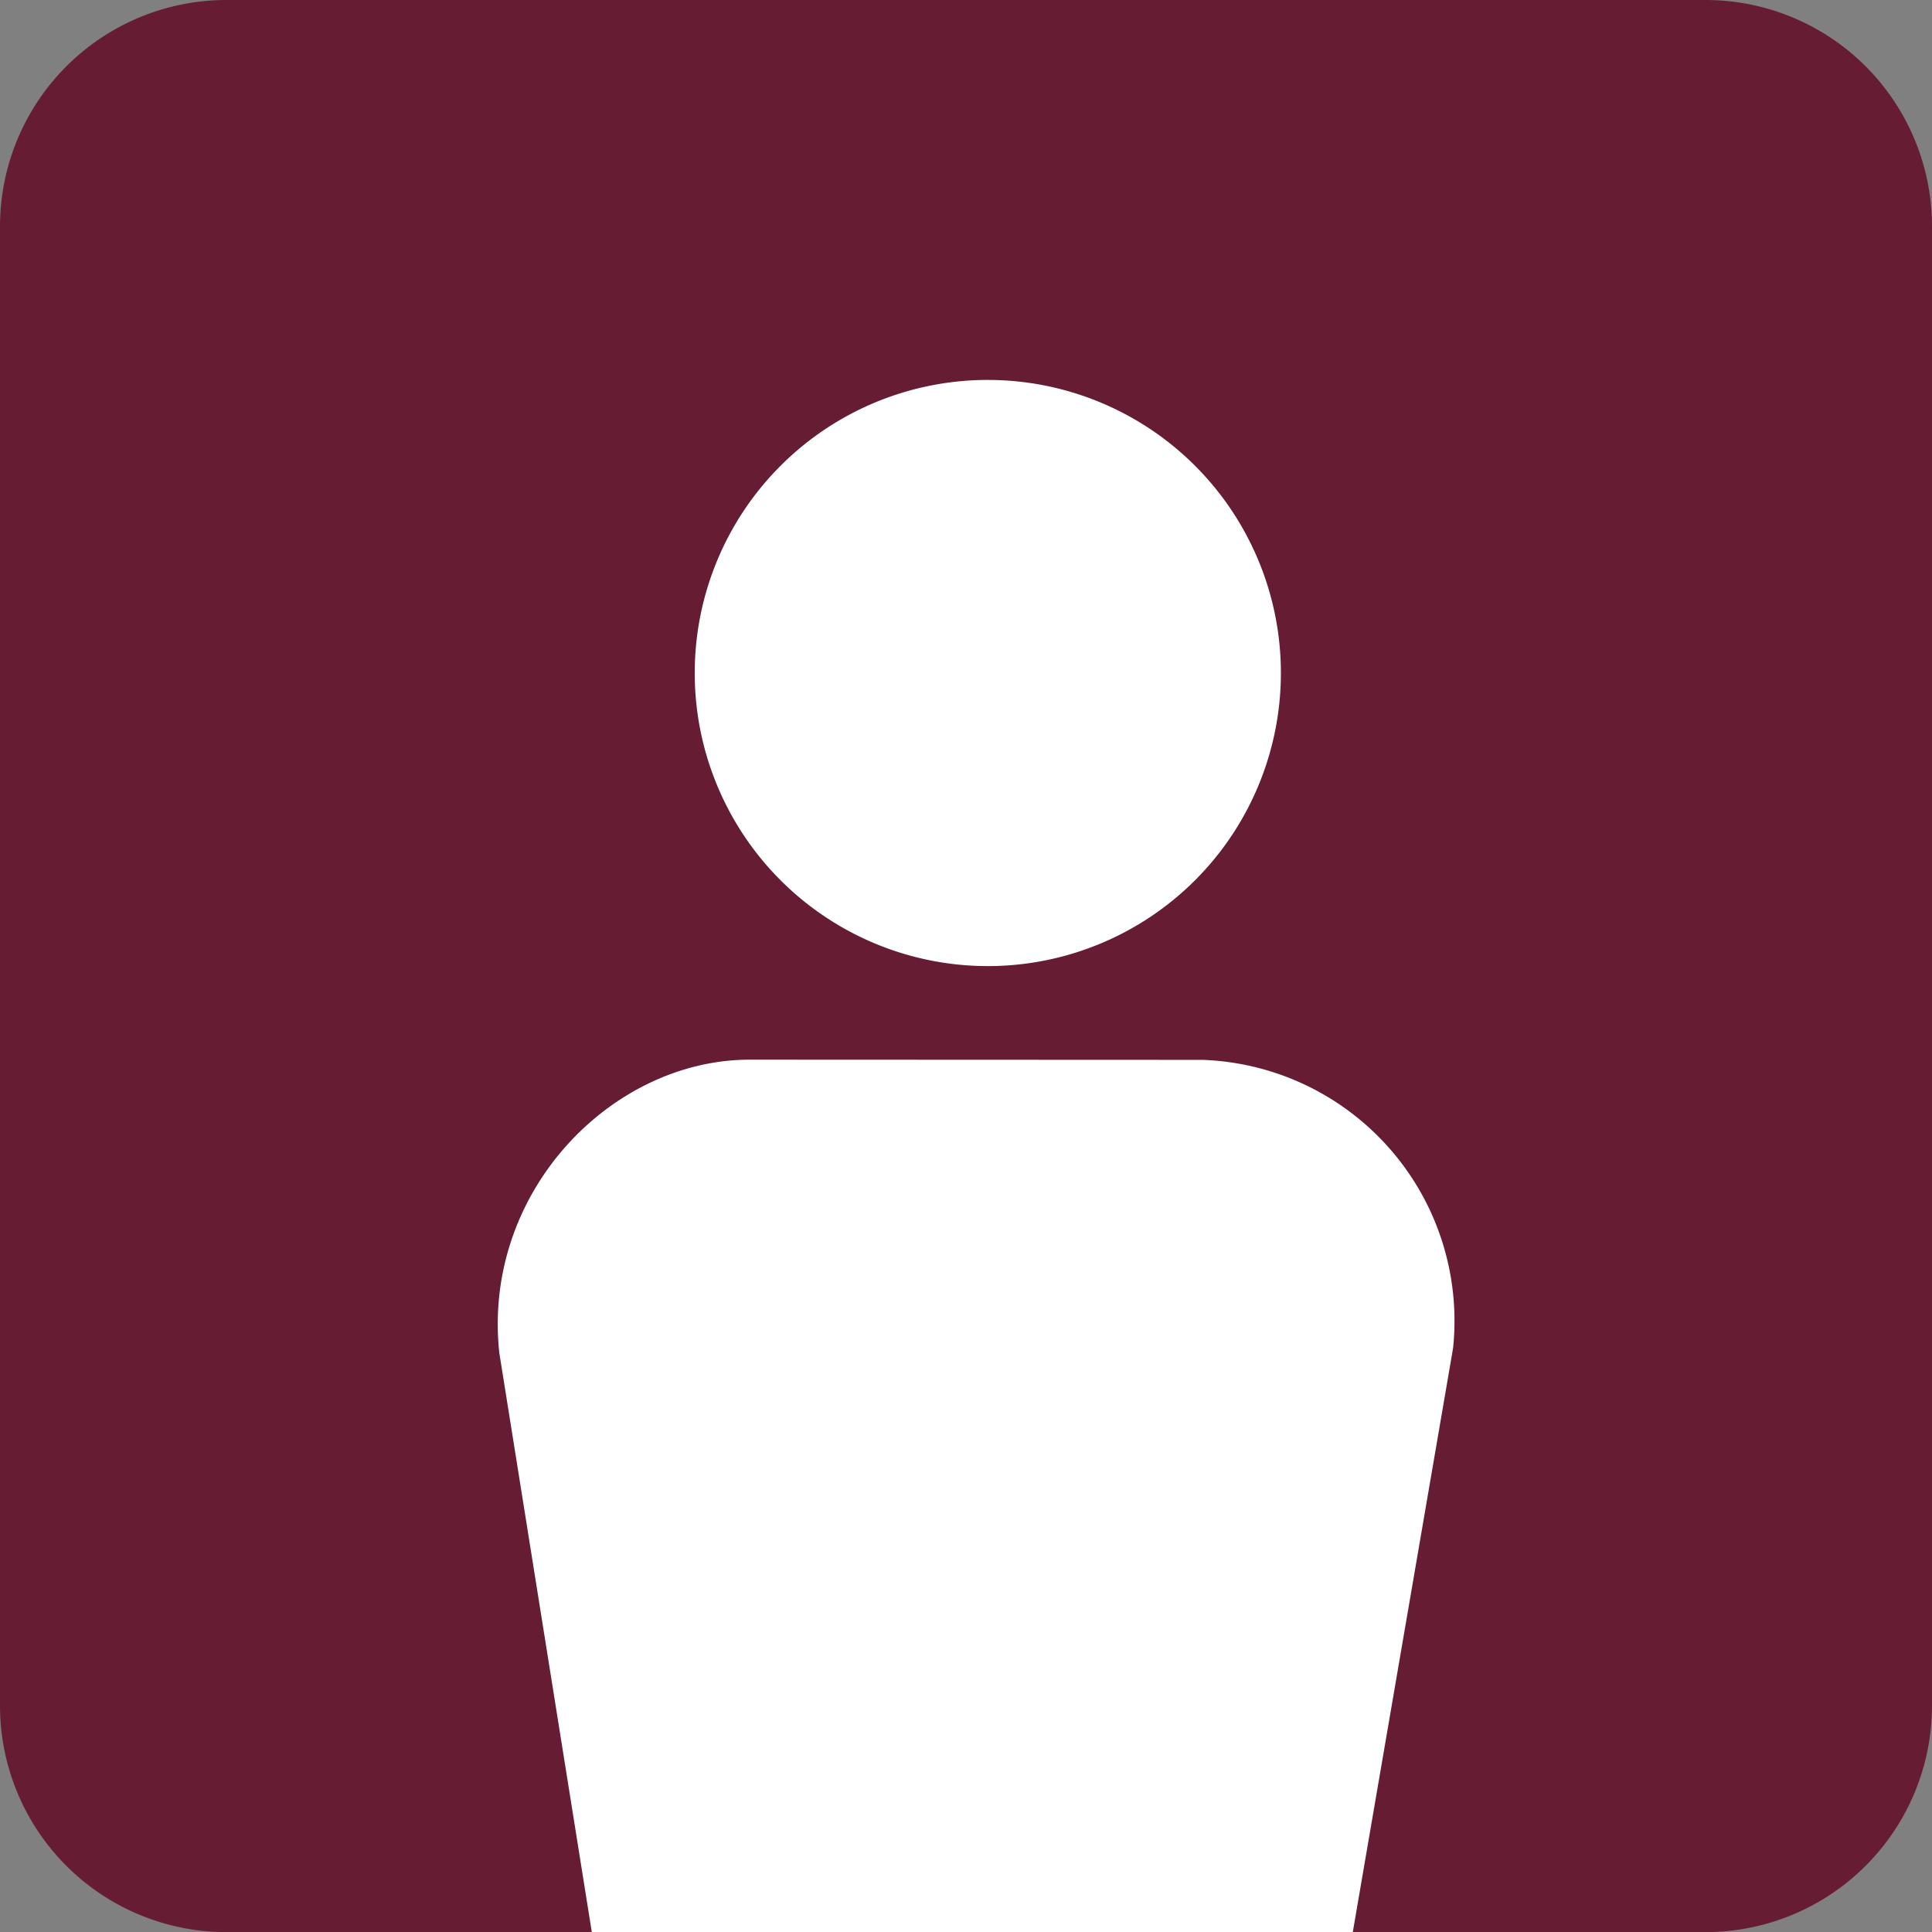
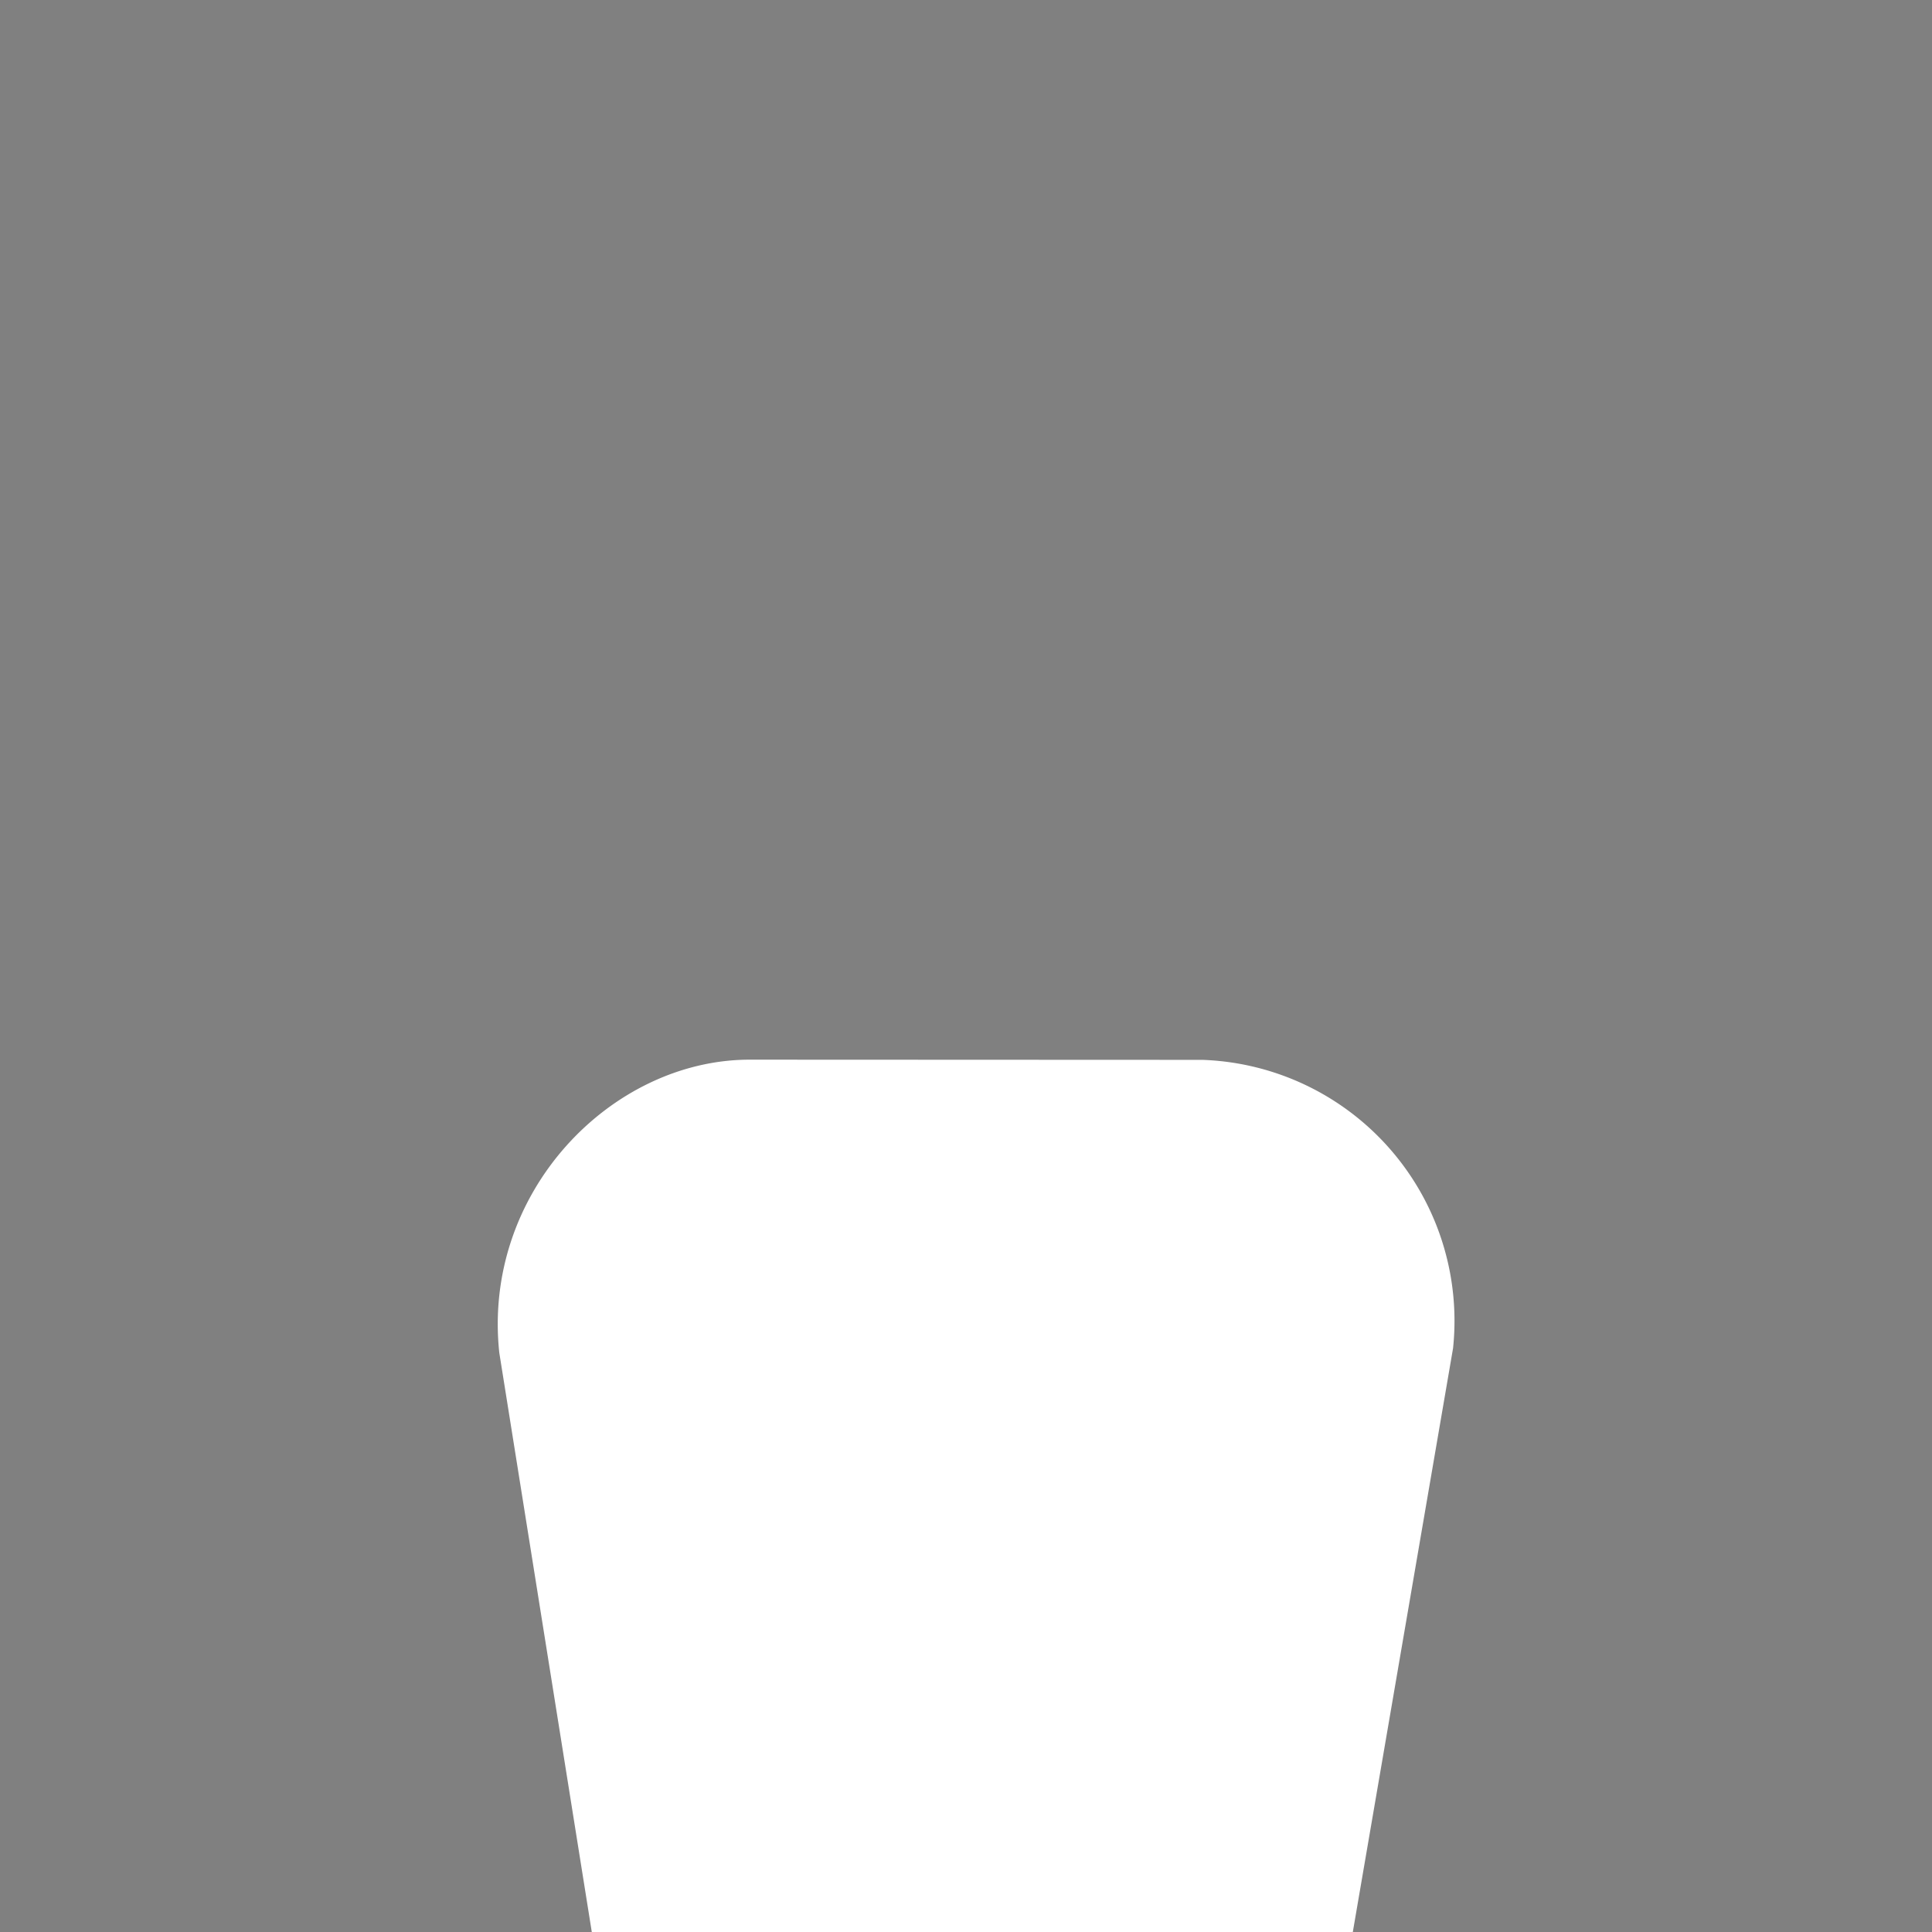
<svg xmlns="http://www.w3.org/2000/svg" id="Group_15762" data-name="Group 15762" width="99.994" height="99.999" viewBox="0 0 99.994 99.999">
  <rect x="0" y="0" width="99.994" height="99.999" fill="#808080" stroke="none" />
-   <path id="Path_23969" data-name="Path 23969" d="M11.724,0H88.27A11.724,11.724,0,0,1,99.994,11.724V88.275A11.724,11.724,0,0,1,88.27,100H11.719A11.719,11.719,0,0,1,0,88.28V11.724A11.724,11.724,0,0,1,11.724,0Z" fill="#661d34" />
  <path id="Path_23967" data-name="Path 23967" d="M41.614,10.938l-23.443-.01c-7.157,0-13.847,6.856-12.958,15.172L10,56.077H49.388l5.189-30.218A13.516,13.516,0,0,0,41.614,10.938" transform="translate(20.629 43.917)" fill="#fff" />
-   <path id="Path_23968" data-name="Path 23968" d="M37.5,19.09A15.169,15.169,0,1,1,22.332,3.918,15.169,15.169,0,0,1,37.5,19.09" transform="translate(28.795 15.746)" fill="#fff" />
</svg>